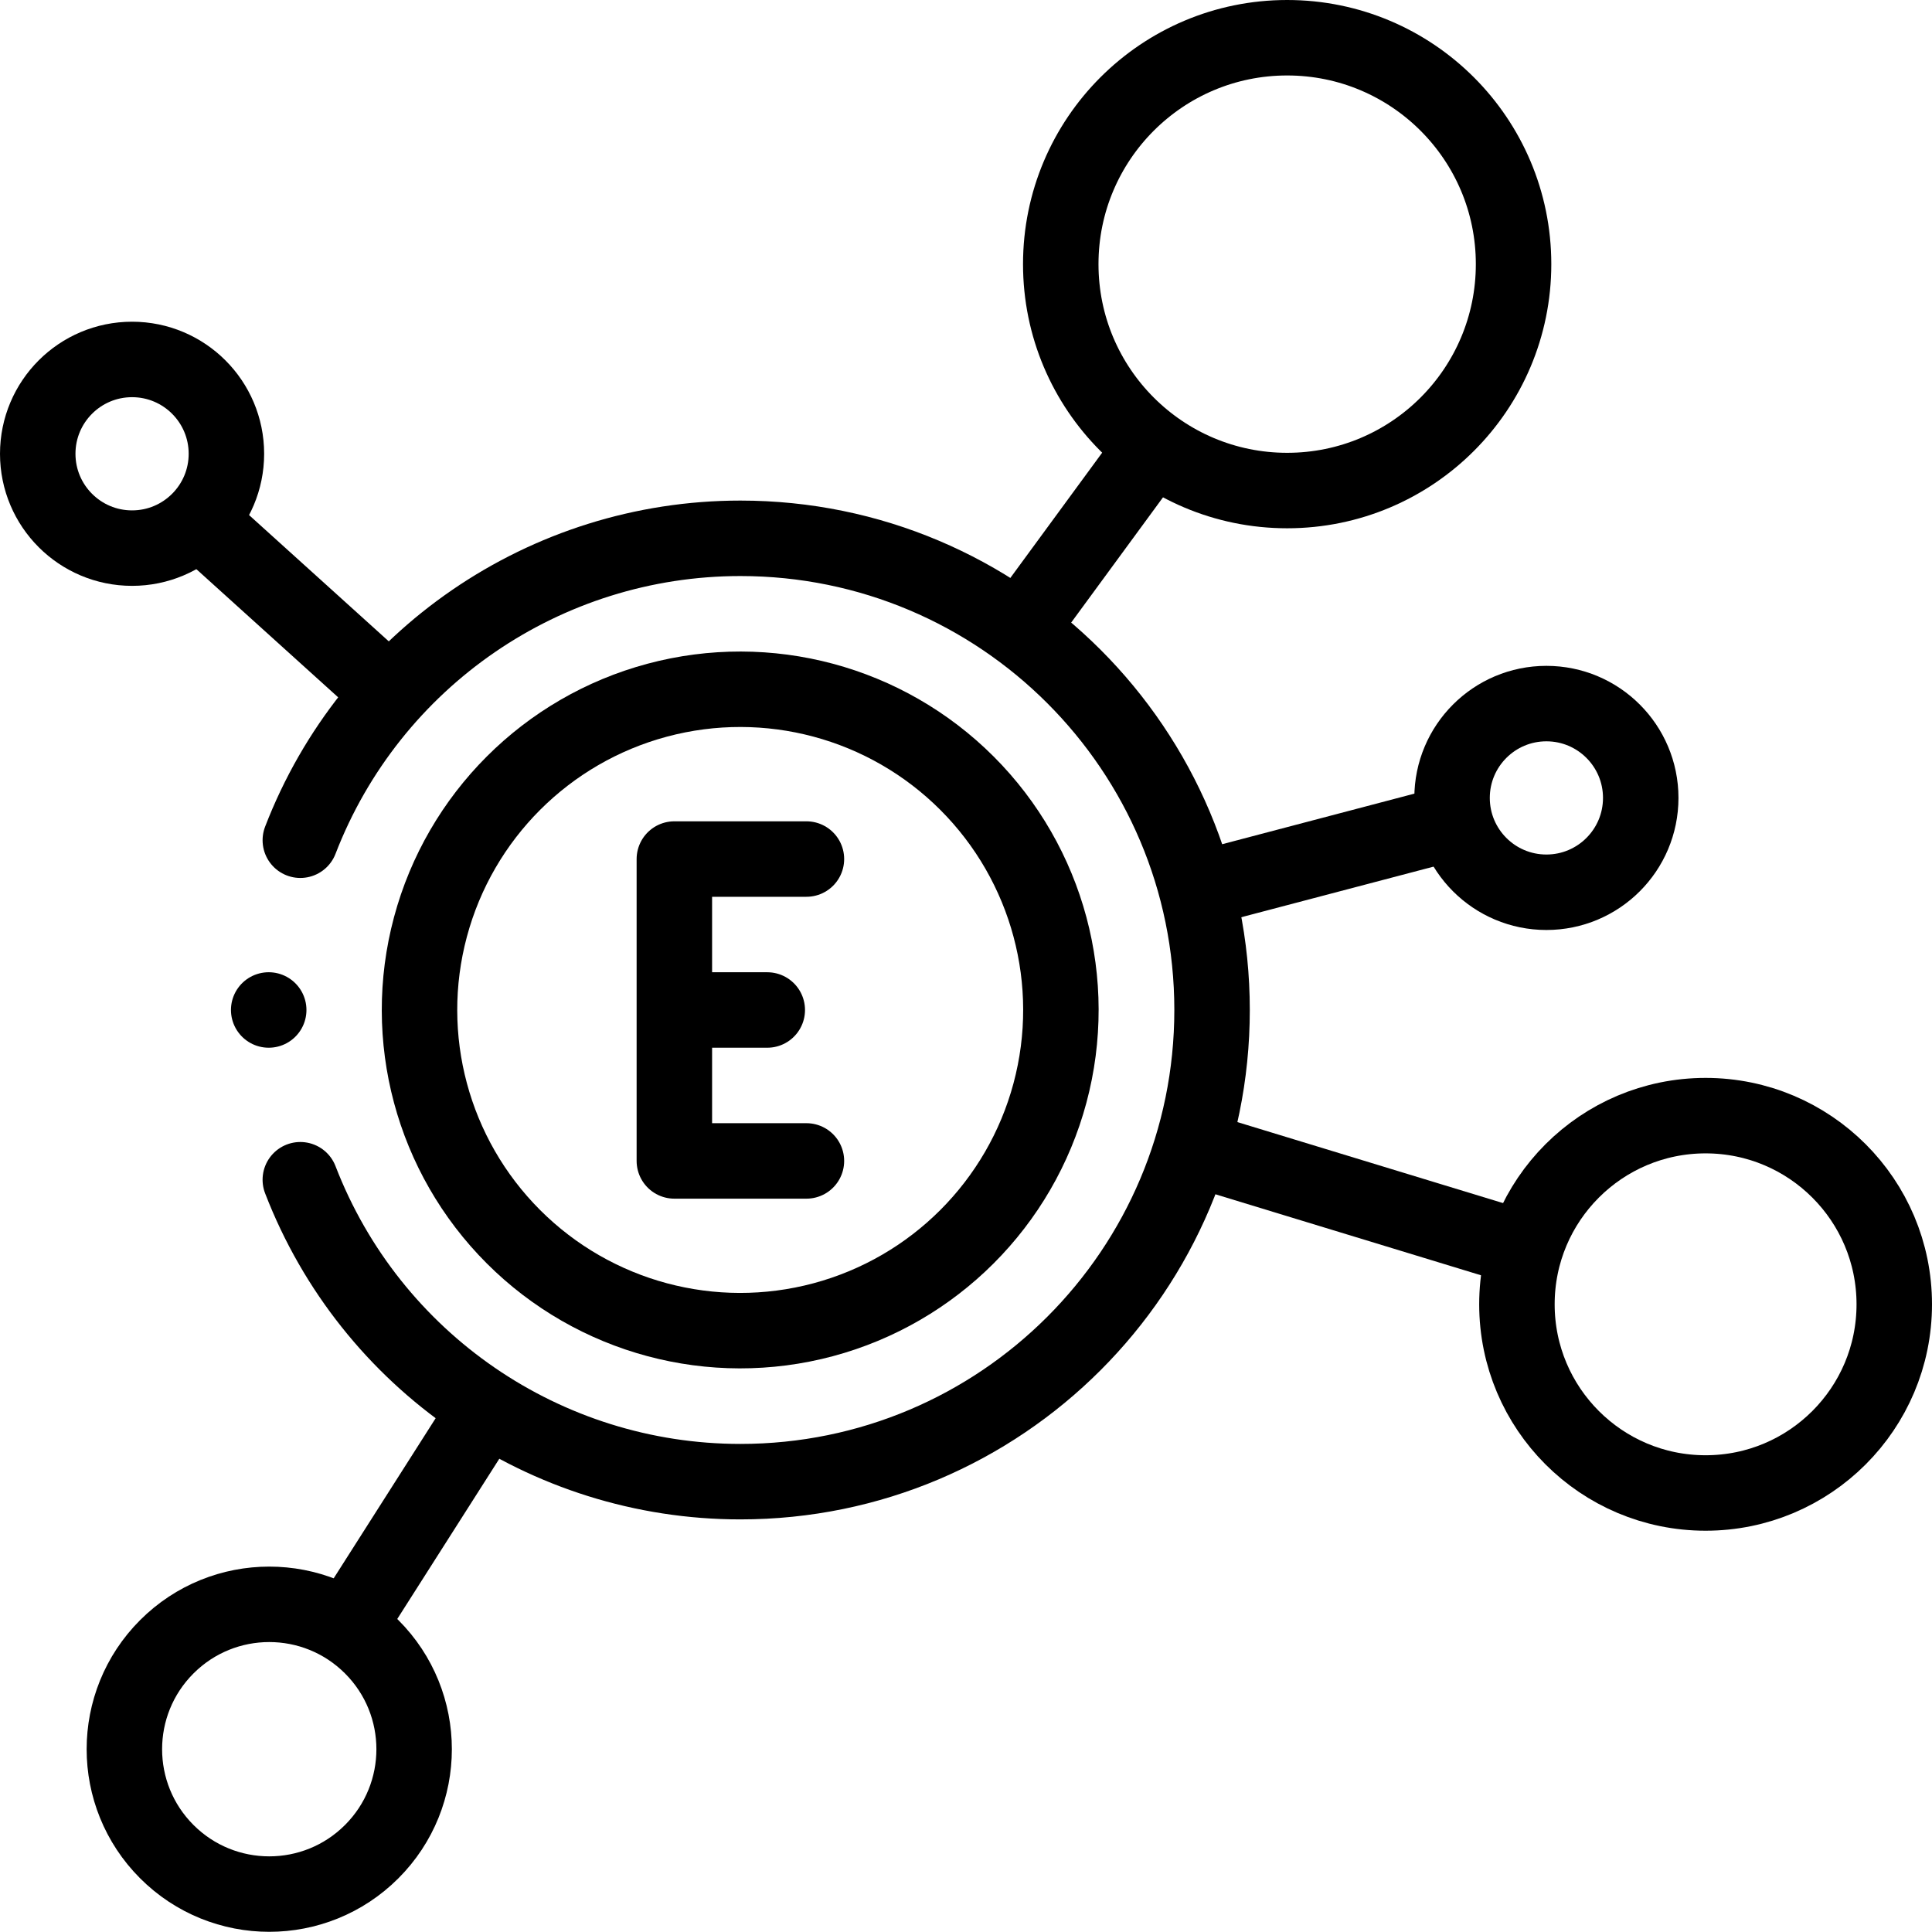
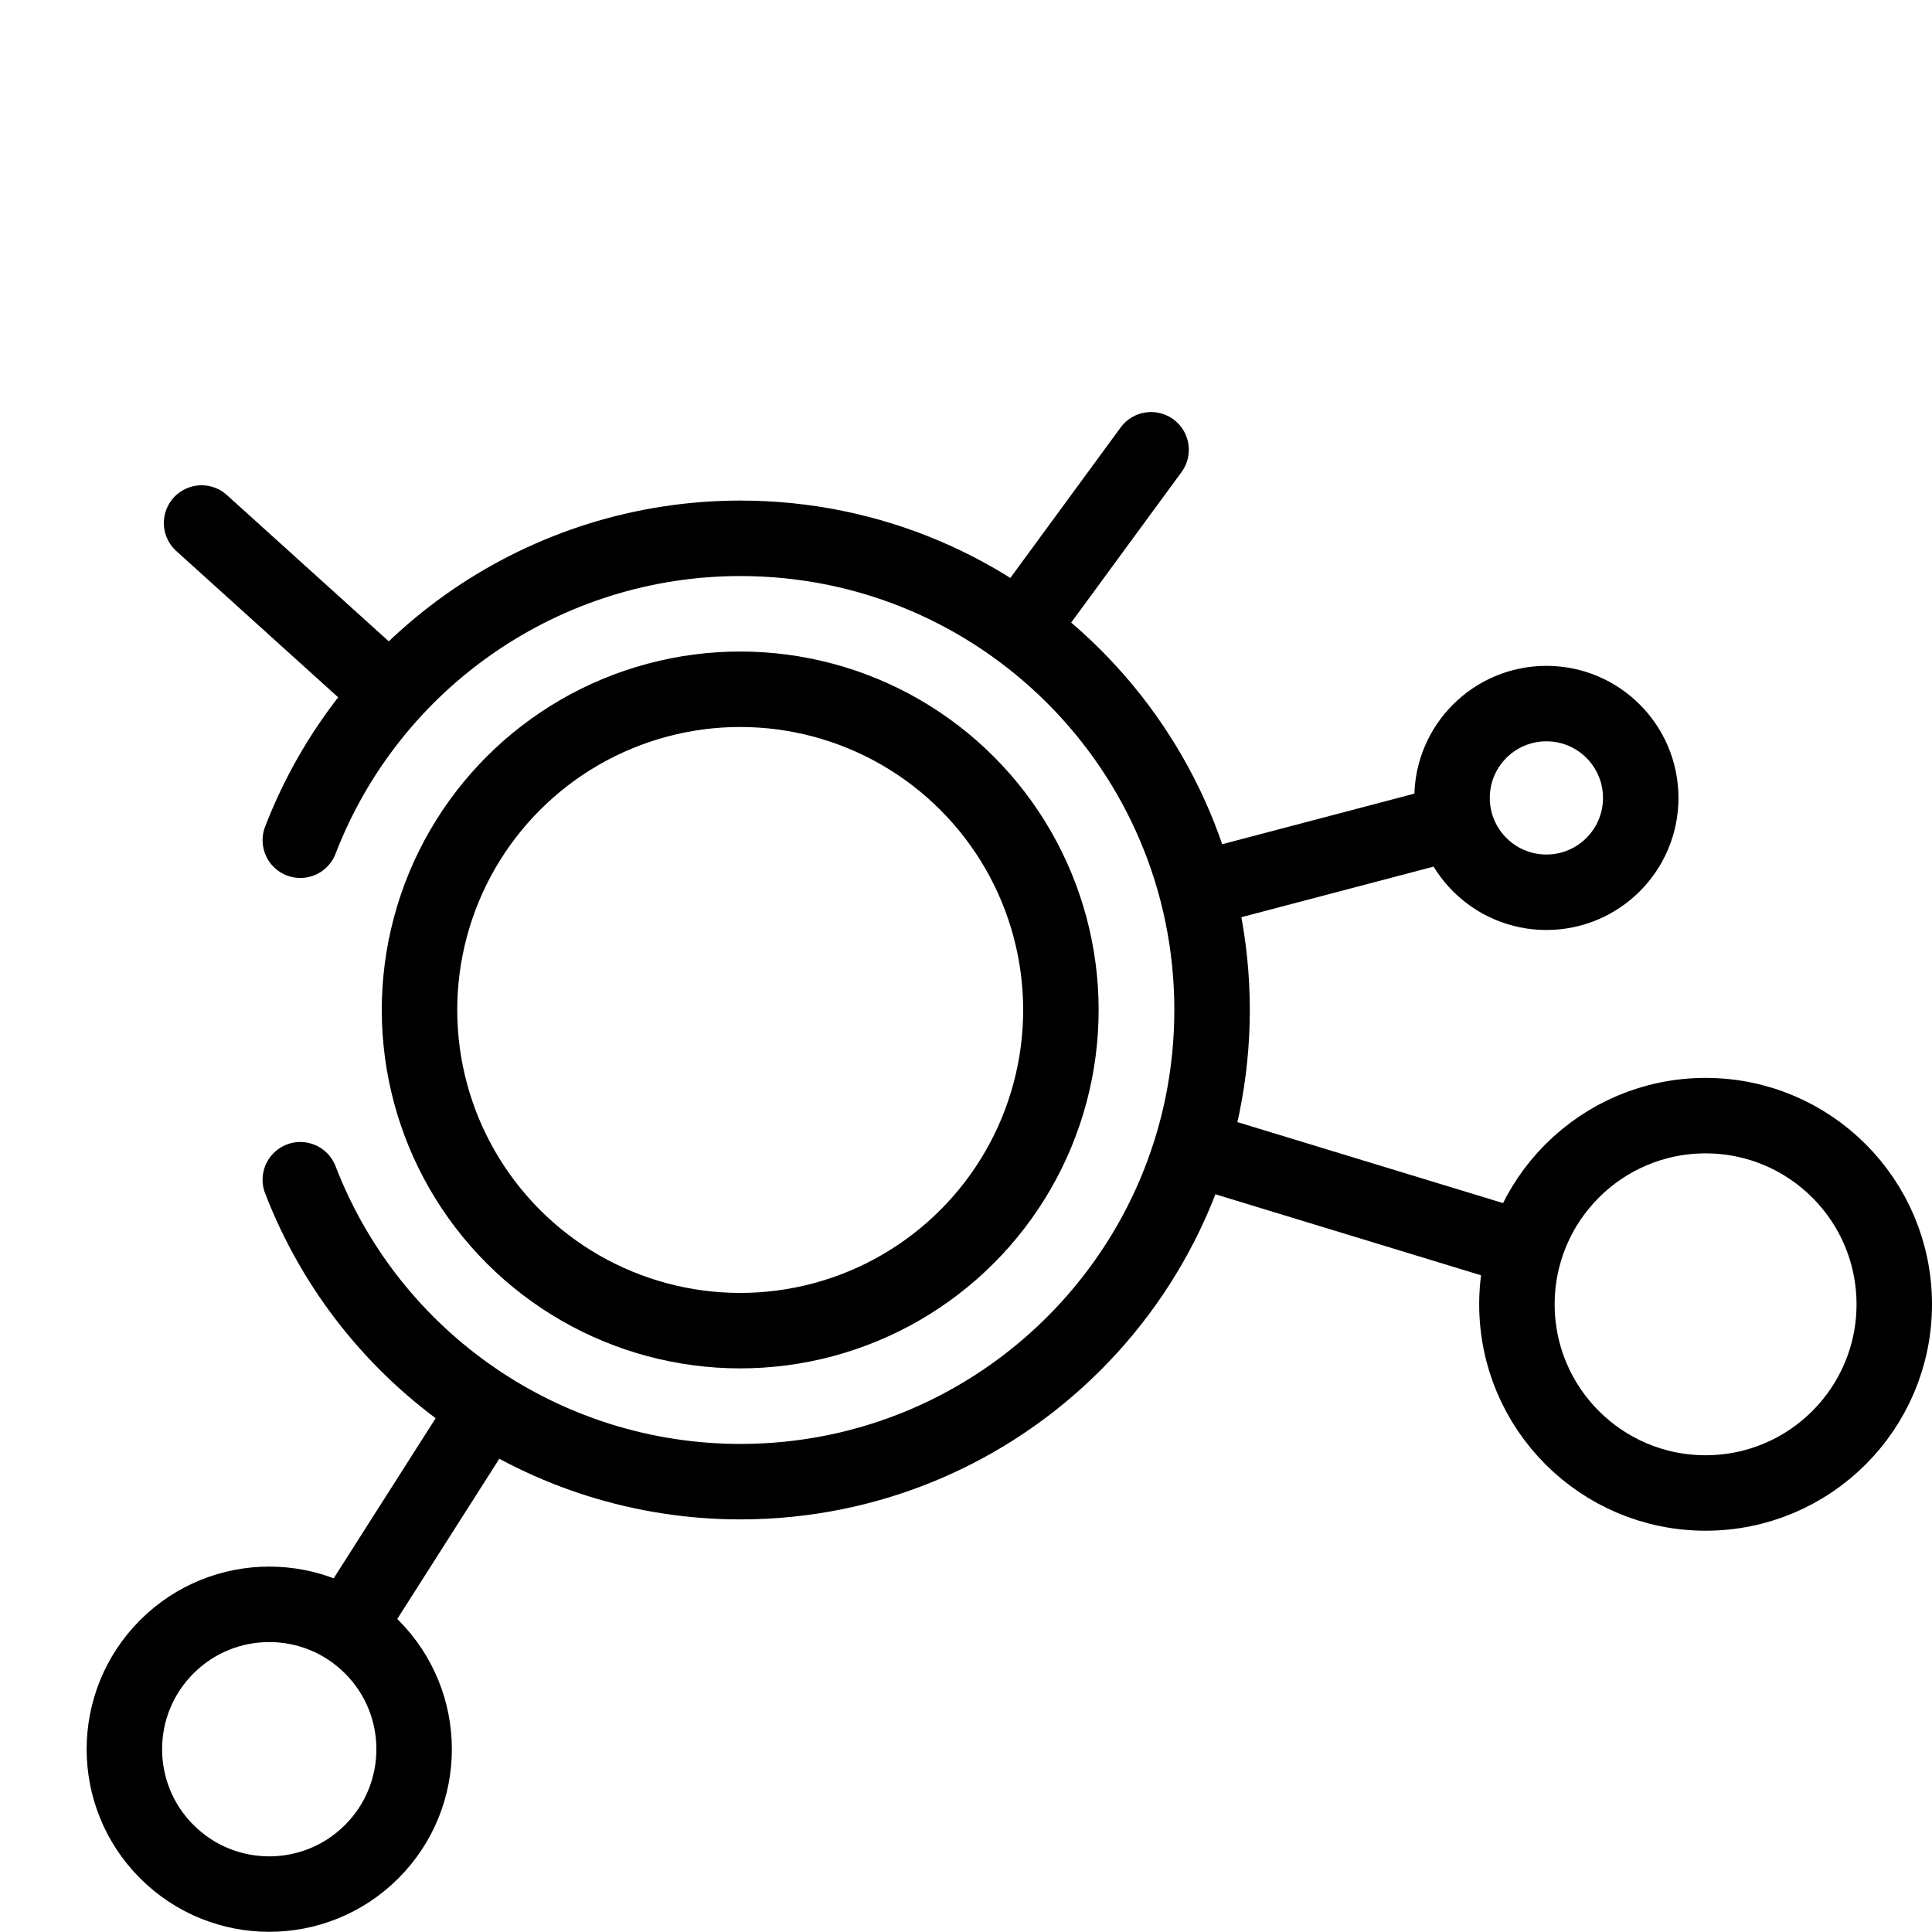
<svg xmlns="http://www.w3.org/2000/svg" version="1.1" id="Capa_1" x="0px" y="0px" viewBox="0 0 512.002 512.002" style="enable-background:new 0 0 512.002 512.002;" xml:space="preserve" width="512" height="512">
  <g>
    <g>
      <path style="fill-rule:evenodd;clip-rule:evenodd;fill:none;stroke:#000000;stroke-width:20;stroke-linecap:round;stroke-linejoin:round;stroke-miterlimit:2.613;" d="&#10;&#09;&#09;&#09;M53.42,138.605l49.315,44.57 M270.708,166.039l34.34-46.843" />
      <path style="fill-rule:evenodd;clip-rule:evenodd;fill:none;stroke:#000000;stroke-width:20;stroke-linecap:round;stroke-linejoin:round;stroke-miterlimit:2.613;" d="&#10;&#09;&#09;&#09;M92.58,430.367l35.937-56.423 M318.089,235.591l66.575-17.516" />
      <line style="fill-rule:evenodd;clip-rule:evenodd;fill:none;stroke:#000000;stroke-width:20;stroke-linecap:round;stroke-linejoin:round;stroke-miterlimit:2.613;" x1="316.758" y1="304.417" x2="403.209" y2="330.779" />
      <path style="fill-rule:evenodd;clip-rule:evenodd;fill:none;stroke:#000000;stroke-width:20;stroke-linecap:round;stroke-linejoin:round;stroke-miterlimit:2.613;" d="&#10;&#09;&#09;&#09;M79.589,222.668c18.599-48.212,64.947-80.01,116.623-80.01c69.036,0,125,55.964,125,125c0,69.036-55.964,125-125,125&#10;&#09;&#09;&#09;c-51.677,0-98.027-31.8-116.625-80.015" />
-       <circle style="fill-rule:evenodd;clip-rule:evenodd;fill:none;stroke:#000000;stroke-width:20;stroke-linecap:round;stroke-linejoin:round;stroke-miterlimit:2.613;" cx="341.113" cy="70" r="60" />
      <circle style="fill-rule:evenodd;clip-rule:evenodd;fill:none;stroke:#000000;stroke-width:20;stroke-linecap:round;stroke-linejoin:round;stroke-miterlimit:2.613;" cx="452.002" cy="345.657" r="50" />
      <circle style="fill-rule:evenodd;clip-rule:evenodd;fill:none;stroke:#000000;stroke-width:20;stroke-linecap:round;stroke-linejoin:round;stroke-miterlimit:2.613;" cx="409.813" cy="211.458" r="25" />
      <ellipse transform="matrix(0.707 -0.707 0.707 0.707 -306.9 186.282)" style="fill-rule:evenodd;clip-rule:evenodd;fill:none;stroke:#000000;stroke-width:20;stroke-linecap:round;stroke-linejoin:round;stroke-miterlimit:2.613;" cx="71.412" cy="463.602" rx="38.4" ry="38.4" />
-       <circle style="fill-rule:evenodd;clip-rule:evenodd;fill:none;stroke:#000000;stroke-width:20;stroke-linecap:round;stroke-linejoin:round;stroke-miterlimit:2.613;" cx="35" cy="120.258" r="25" />
-       <line style="fill-rule:evenodd;clip-rule:evenodd;fill:none;stroke:#000000;stroke-width:20;stroke-linecap:round;stroke-linejoin:round;stroke-miterlimit:2.613;" x1="71.207" y1="267.653" x2="71.212" y2="267.658" />
-       <polyline style="fill-rule:evenodd;clip-rule:evenodd;fill:none;stroke:#000000;stroke-width:20;stroke-linecap:round;stroke-linejoin:round;stroke-miterlimit:22.926;" points="&#10;&#09;&#09;&#09;213.712,307.658 178.712,307.658 178.712,227.658 213.712,227.658 &#09;&#09;" />
-       <line style="fill-rule:evenodd;clip-rule:evenodd;fill:none;stroke:#000000;stroke-width:20;stroke-linecap:round;stroke-linejoin:round;stroke-miterlimit:22.926;" x1="184.213" y1="267.658" x2="203.336" y2="267.658" />
      <ellipse transform="matrix(0.707 -0.707 0.707 0.707 -131.793 217.138)" style="fill-rule:evenodd;clip-rule:evenodd;fill:none;stroke:#000000;stroke-width:20;stroke-linecap:round;stroke-linejoin:round;stroke-miterlimit:2.613;" cx="196.212" cy="267.658" rx="85" ry="85" />
    </g>
  </g>
</svg>